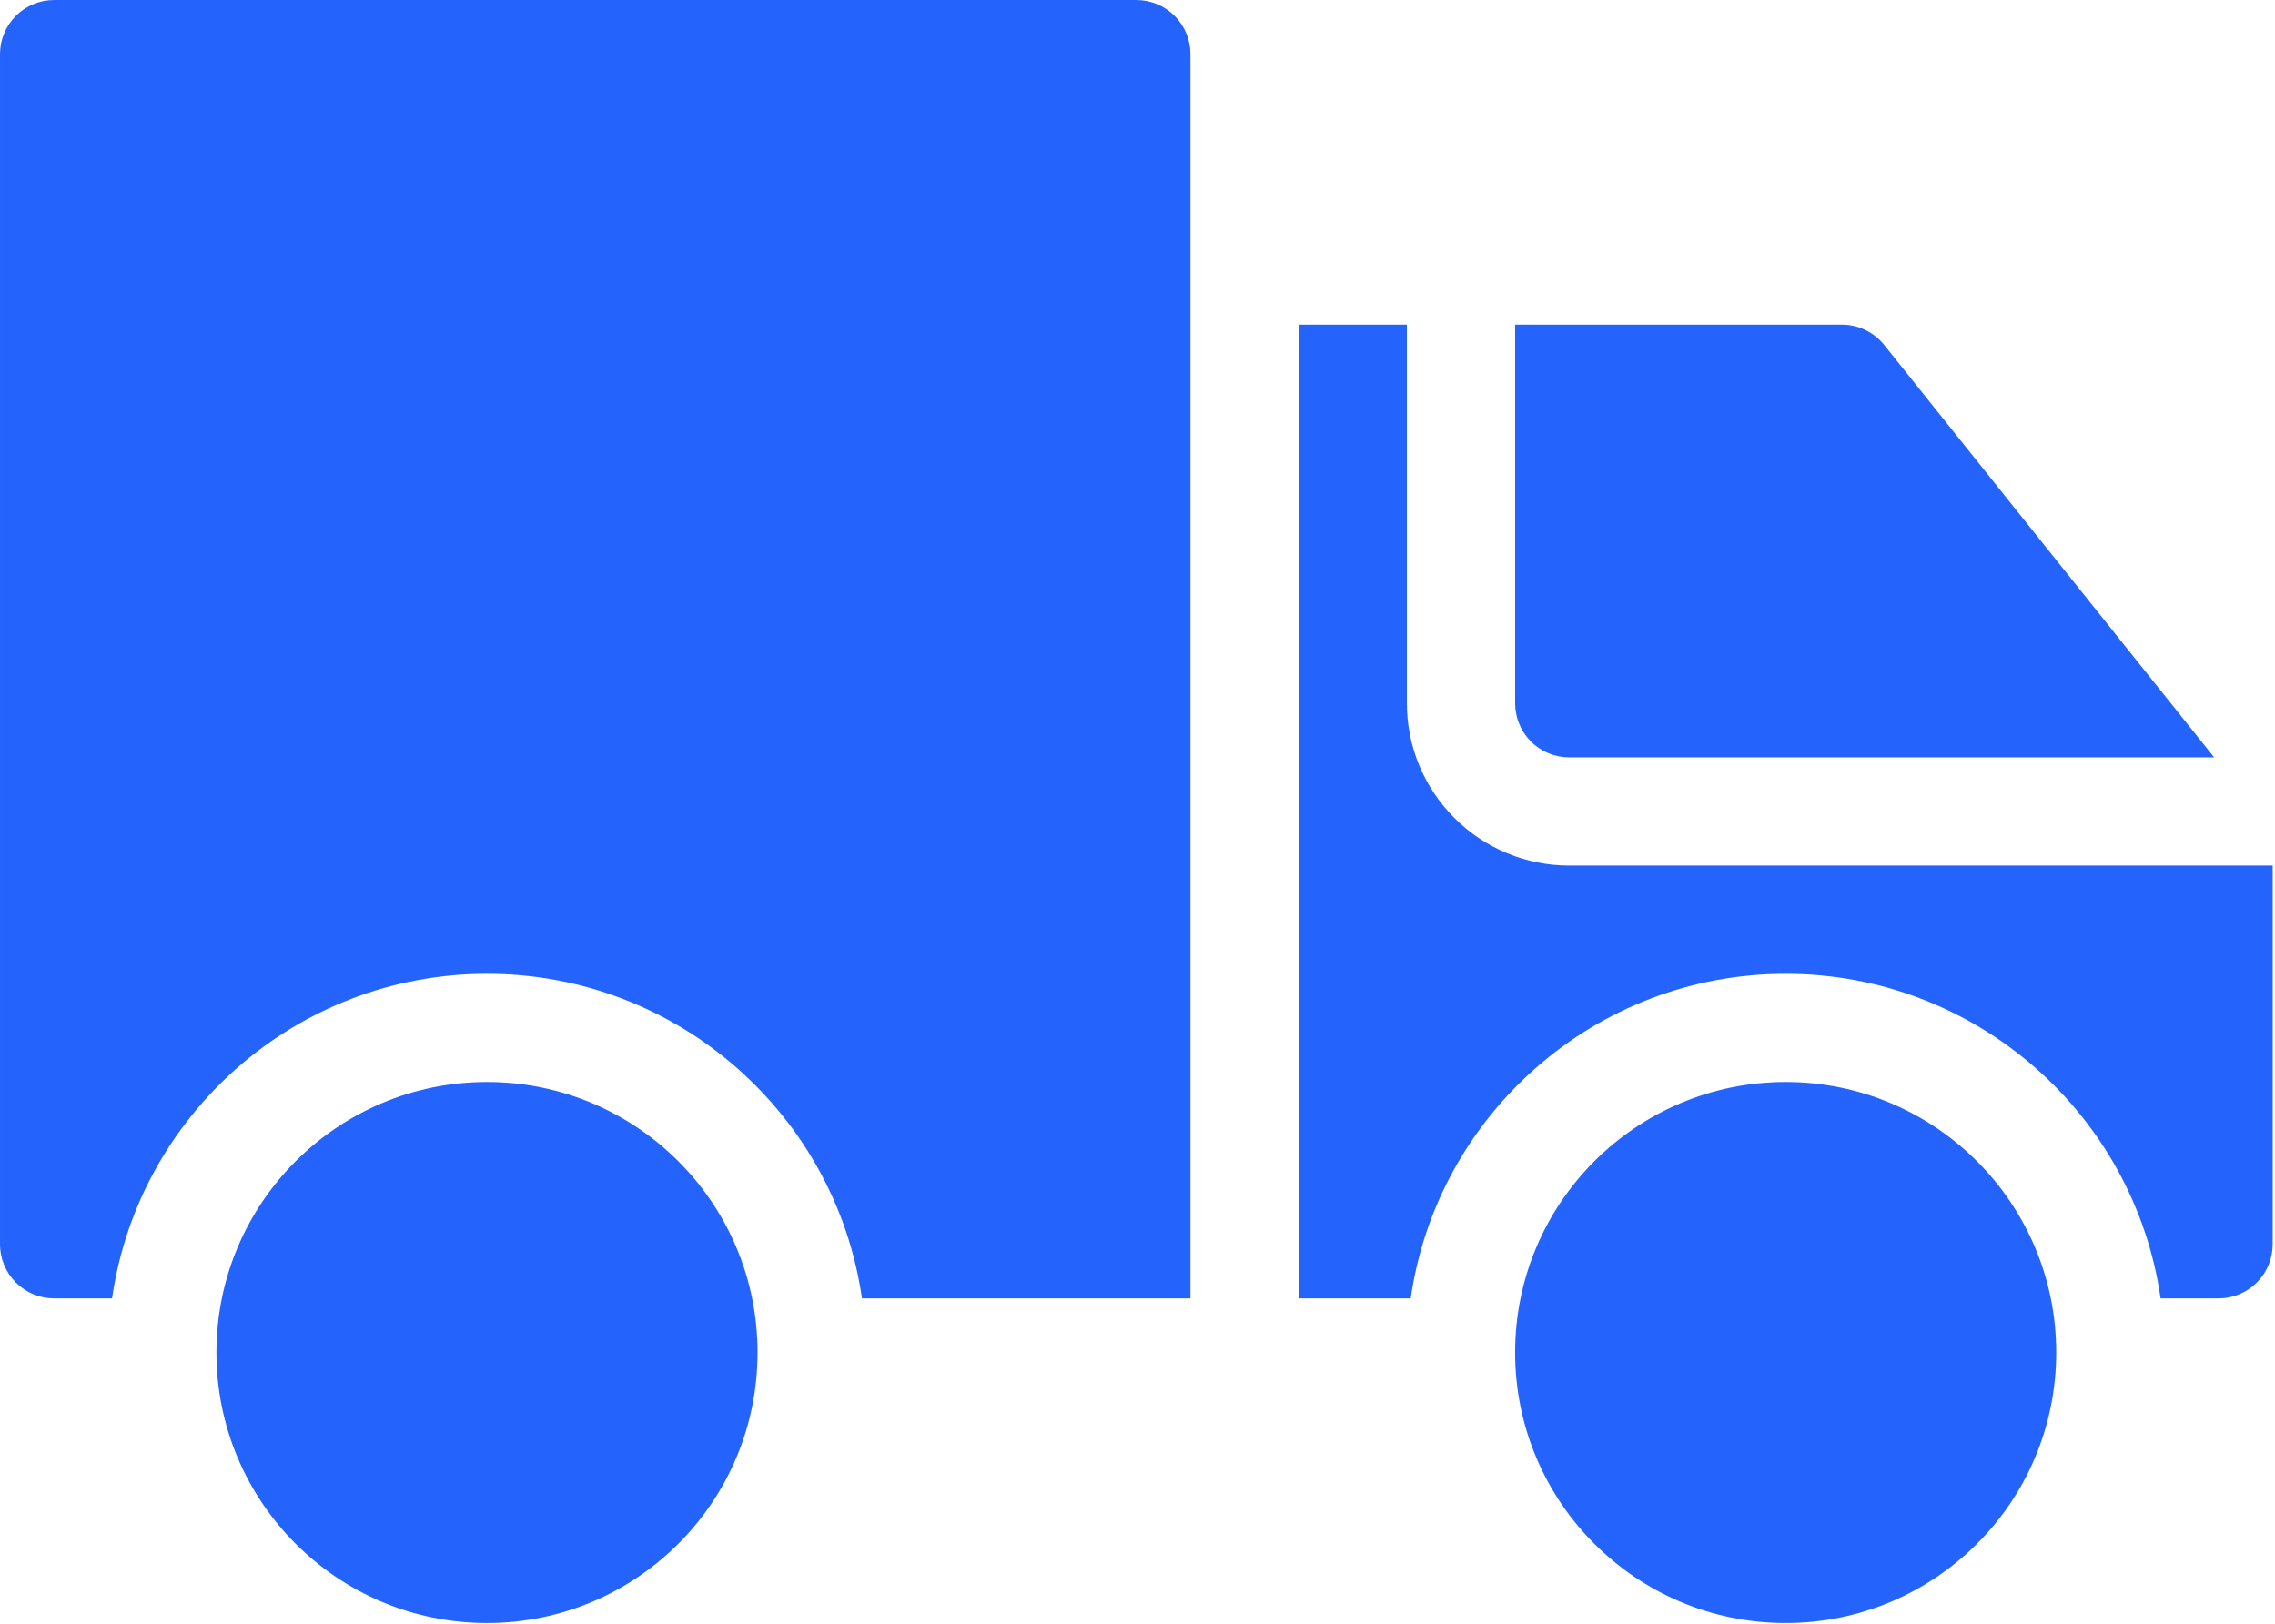
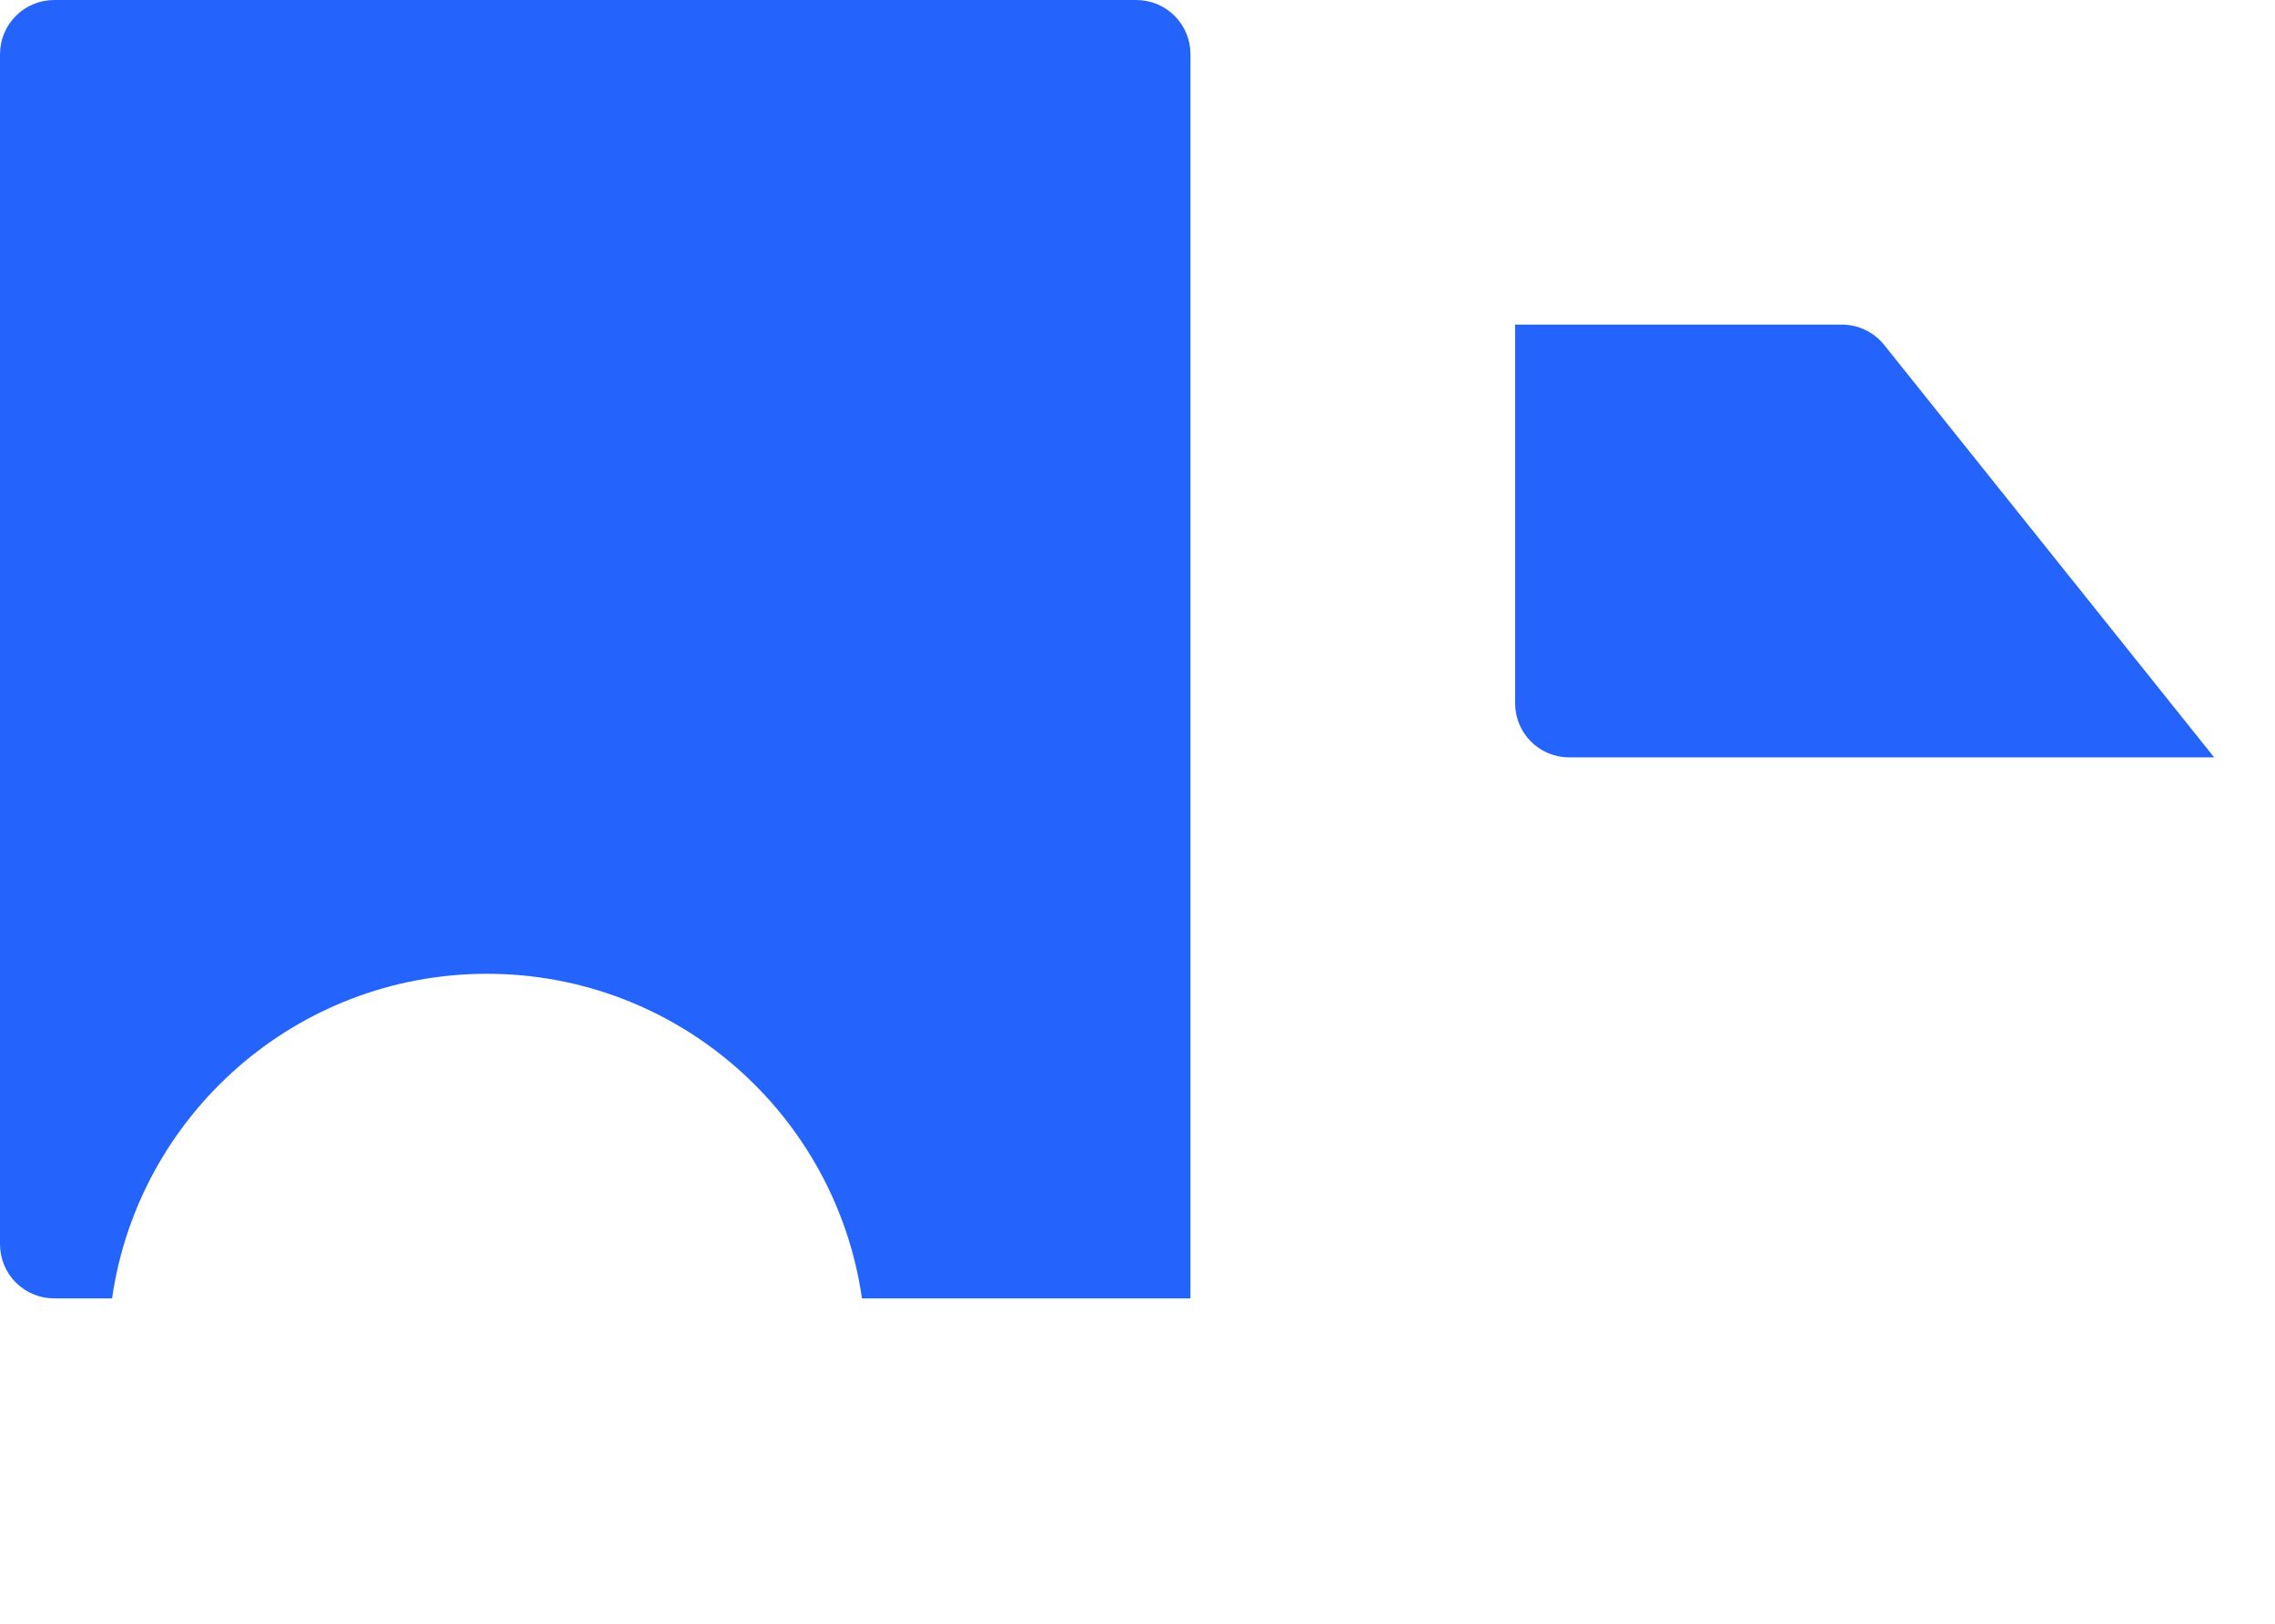
<svg xmlns="http://www.w3.org/2000/svg" width="654" height="467" viewBox="0 0 654 467" fill="none">
-   <path fill-rule="evenodd" clip-rule="evenodd" d="M217.773 388.895C217.773 431.848 182.95 466.671 139.997 466.671C97.043 466.671 62.221 431.848 62.221 388.895C62.221 345.936 97.043 311.113 139.997 311.113C182.95 311.113 217.773 345.936 217.773 388.895Z" fill="#2464FC" />
-   <path fill-rule="evenodd" clip-rule="evenodd" d="M591.107 388.895C591.107 431.848 556.284 466.671 513.331 466.671C470.377 466.671 435.555 431.848 435.555 388.895C435.555 345.936 470.377 311.113 513.331 311.113C556.284 311.113 591.107 345.936 591.107 388.895Z" fill="#2464FC" />
  <path fill-rule="evenodd" clip-rule="evenodd" d="M247.786 373.335H342.223V15.561C342.223 11.436 340.588 7.473 337.666 4.561C334.754 1.639 330.786 0.004 326.666 0.004H15.559C11.434 0.004 7.471 1.639 4.559 4.561C1.637 7.473 0.002 11.436 0.002 15.561V357.775C0.002 361.9 1.637 365.863 4.559 368.775C7.471 371.696 11.434 373.332 15.559 373.332H32.215C39.778 320.583 85.185 279.999 140.002 279.999C194.819 279.999 240.226 320.583 247.789 373.332L247.786 373.335Z" fill="#2464FC" />
-   <path fill-rule="evenodd" clip-rule="evenodd" d="M621.119 373.336H637.775C641.9 373.336 645.864 371.7 648.775 368.779C651.697 365.867 653.333 361.904 653.333 357.779V248.893H451.106C438.726 248.893 426.855 243.977 418.117 235.216C409.356 226.476 404.439 214.607 404.439 202.227V93.336H373.33V373.336H405.543C413.106 320.587 458.513 280.003 513.33 280.003C568.147 280.003 613.554 320.587 621.117 373.336H621.119Z" fill="#2464FC" />
  <path fill-rule="evenodd" clip-rule="evenodd" d="M435.559 93.336V202.227C435.559 206.346 437.189 210.315 440.116 213.221C443.022 216.148 446.991 217.779 451.111 217.779H636.511L541.641 99.169C538.683 95.482 534.22 93.336 529.49 93.336L435.559 93.336Z" fill="#2464FC" />
</svg>